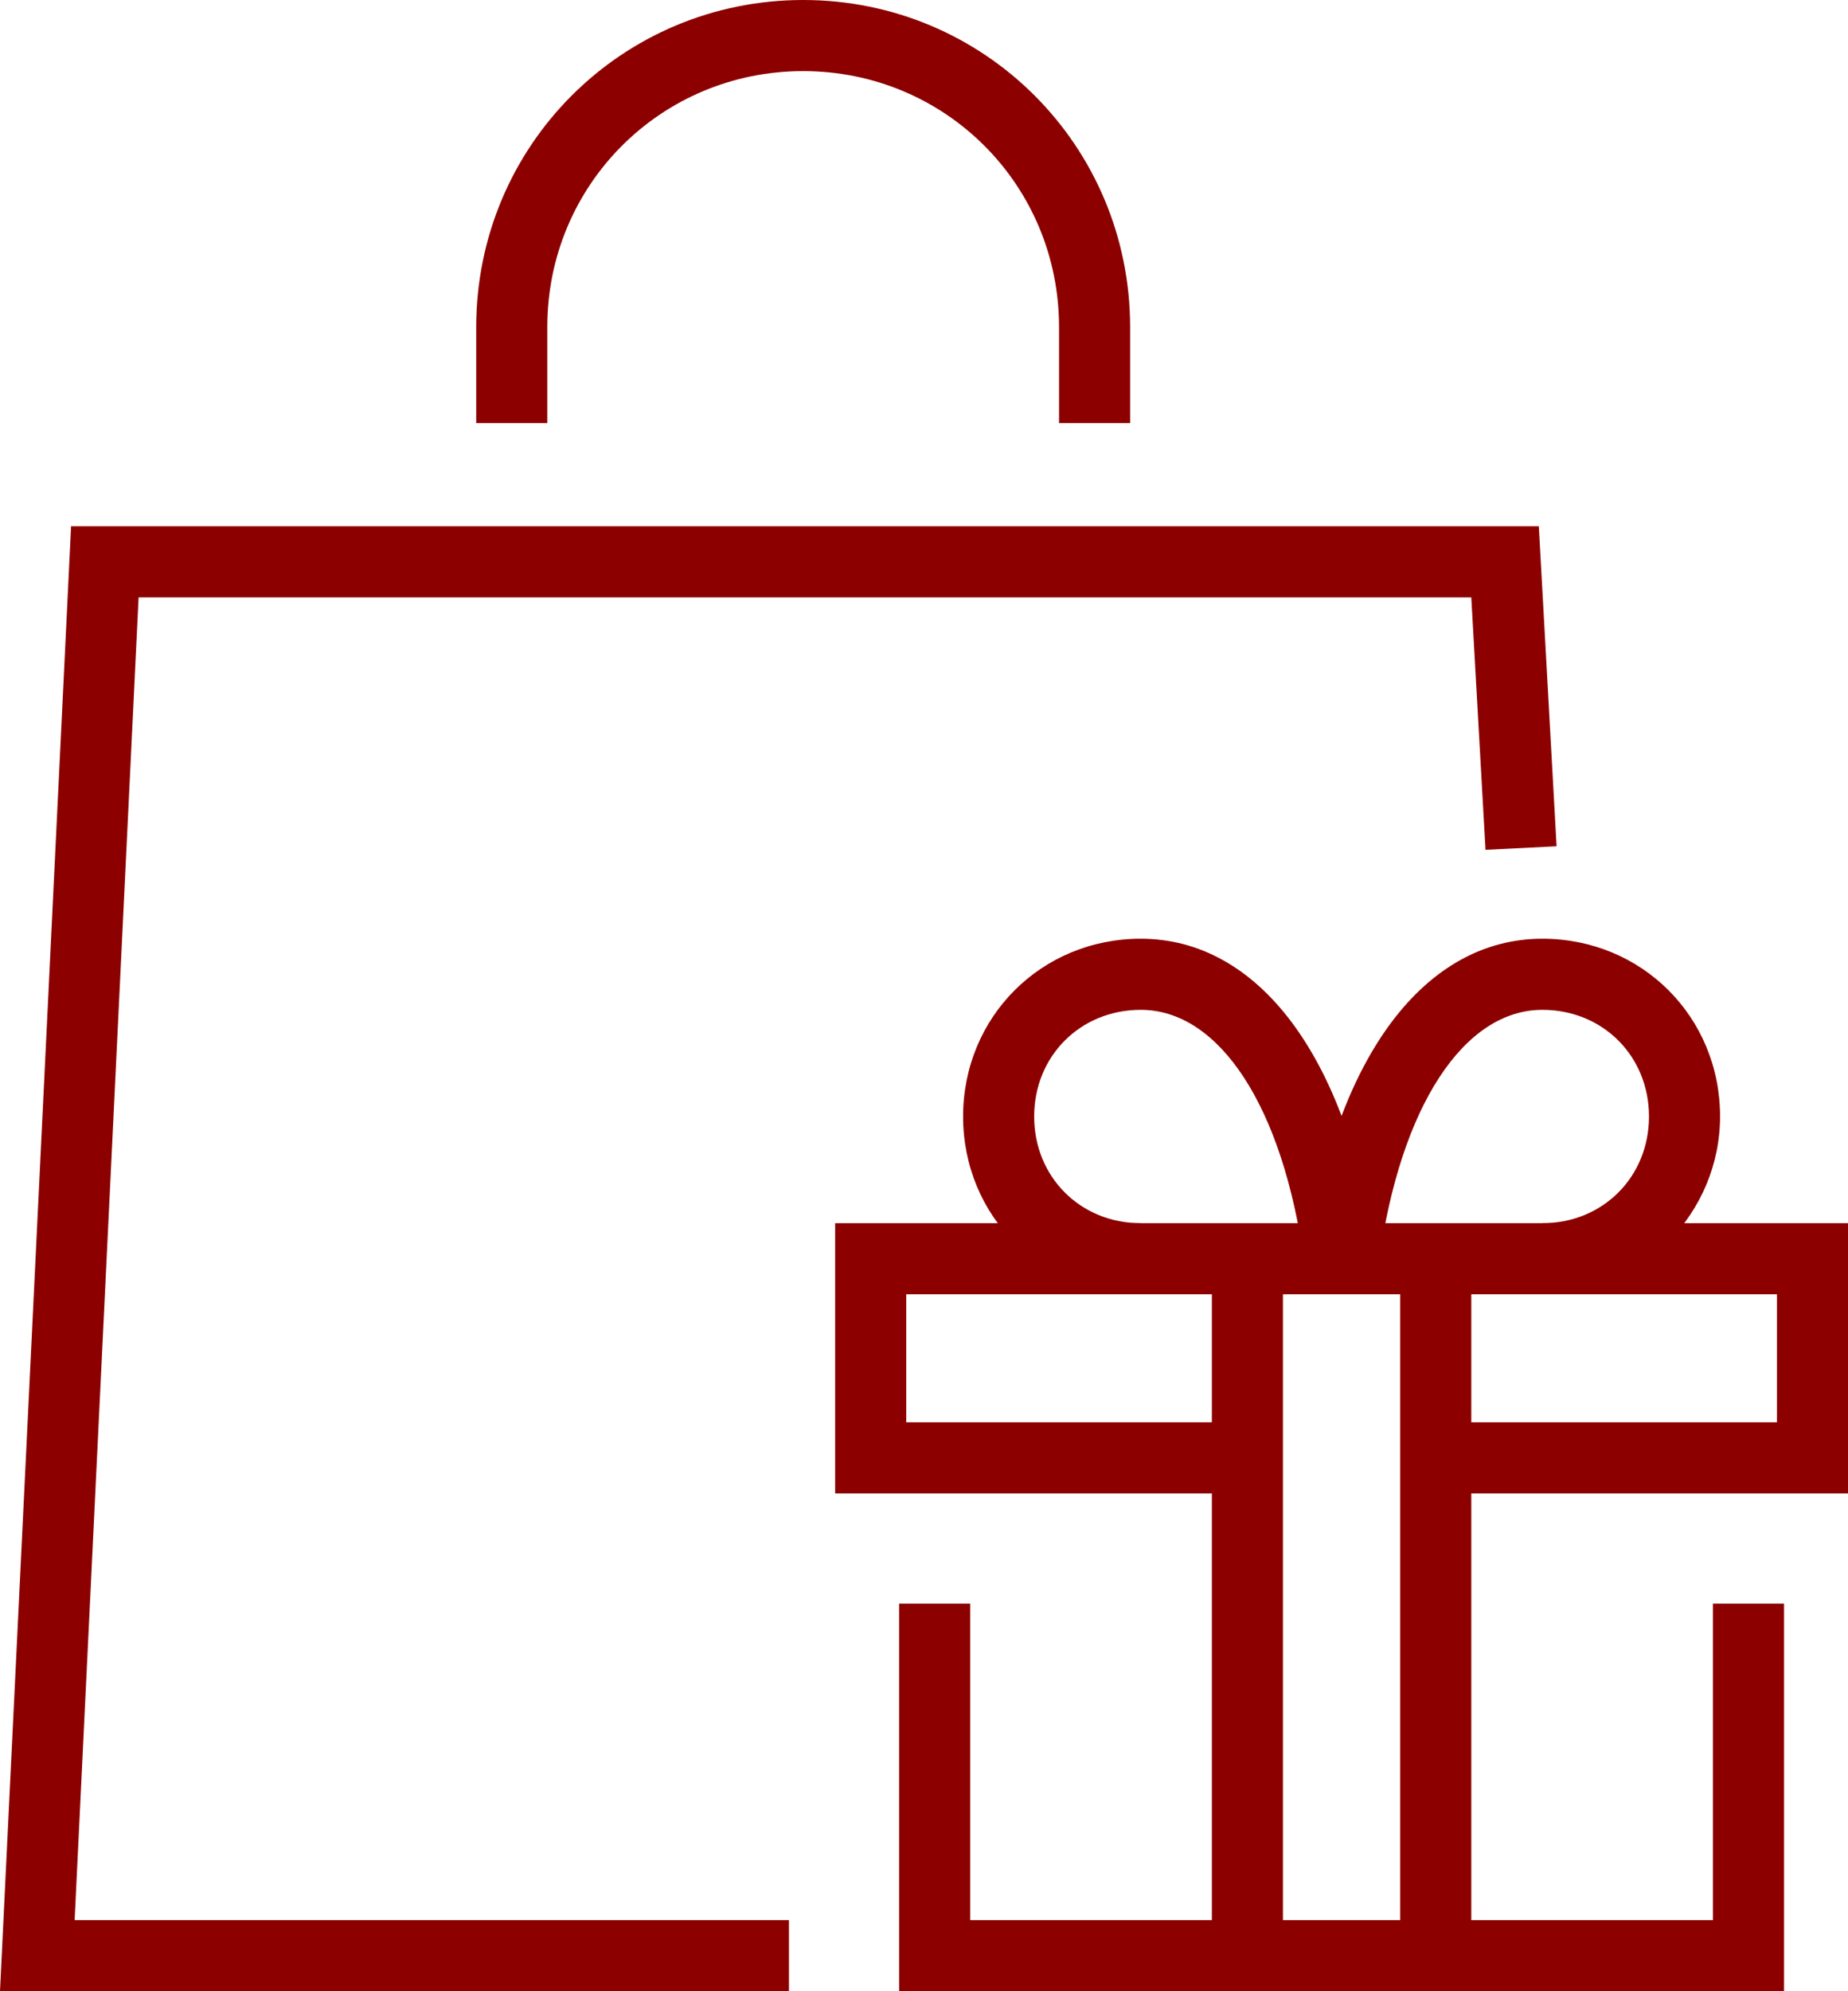
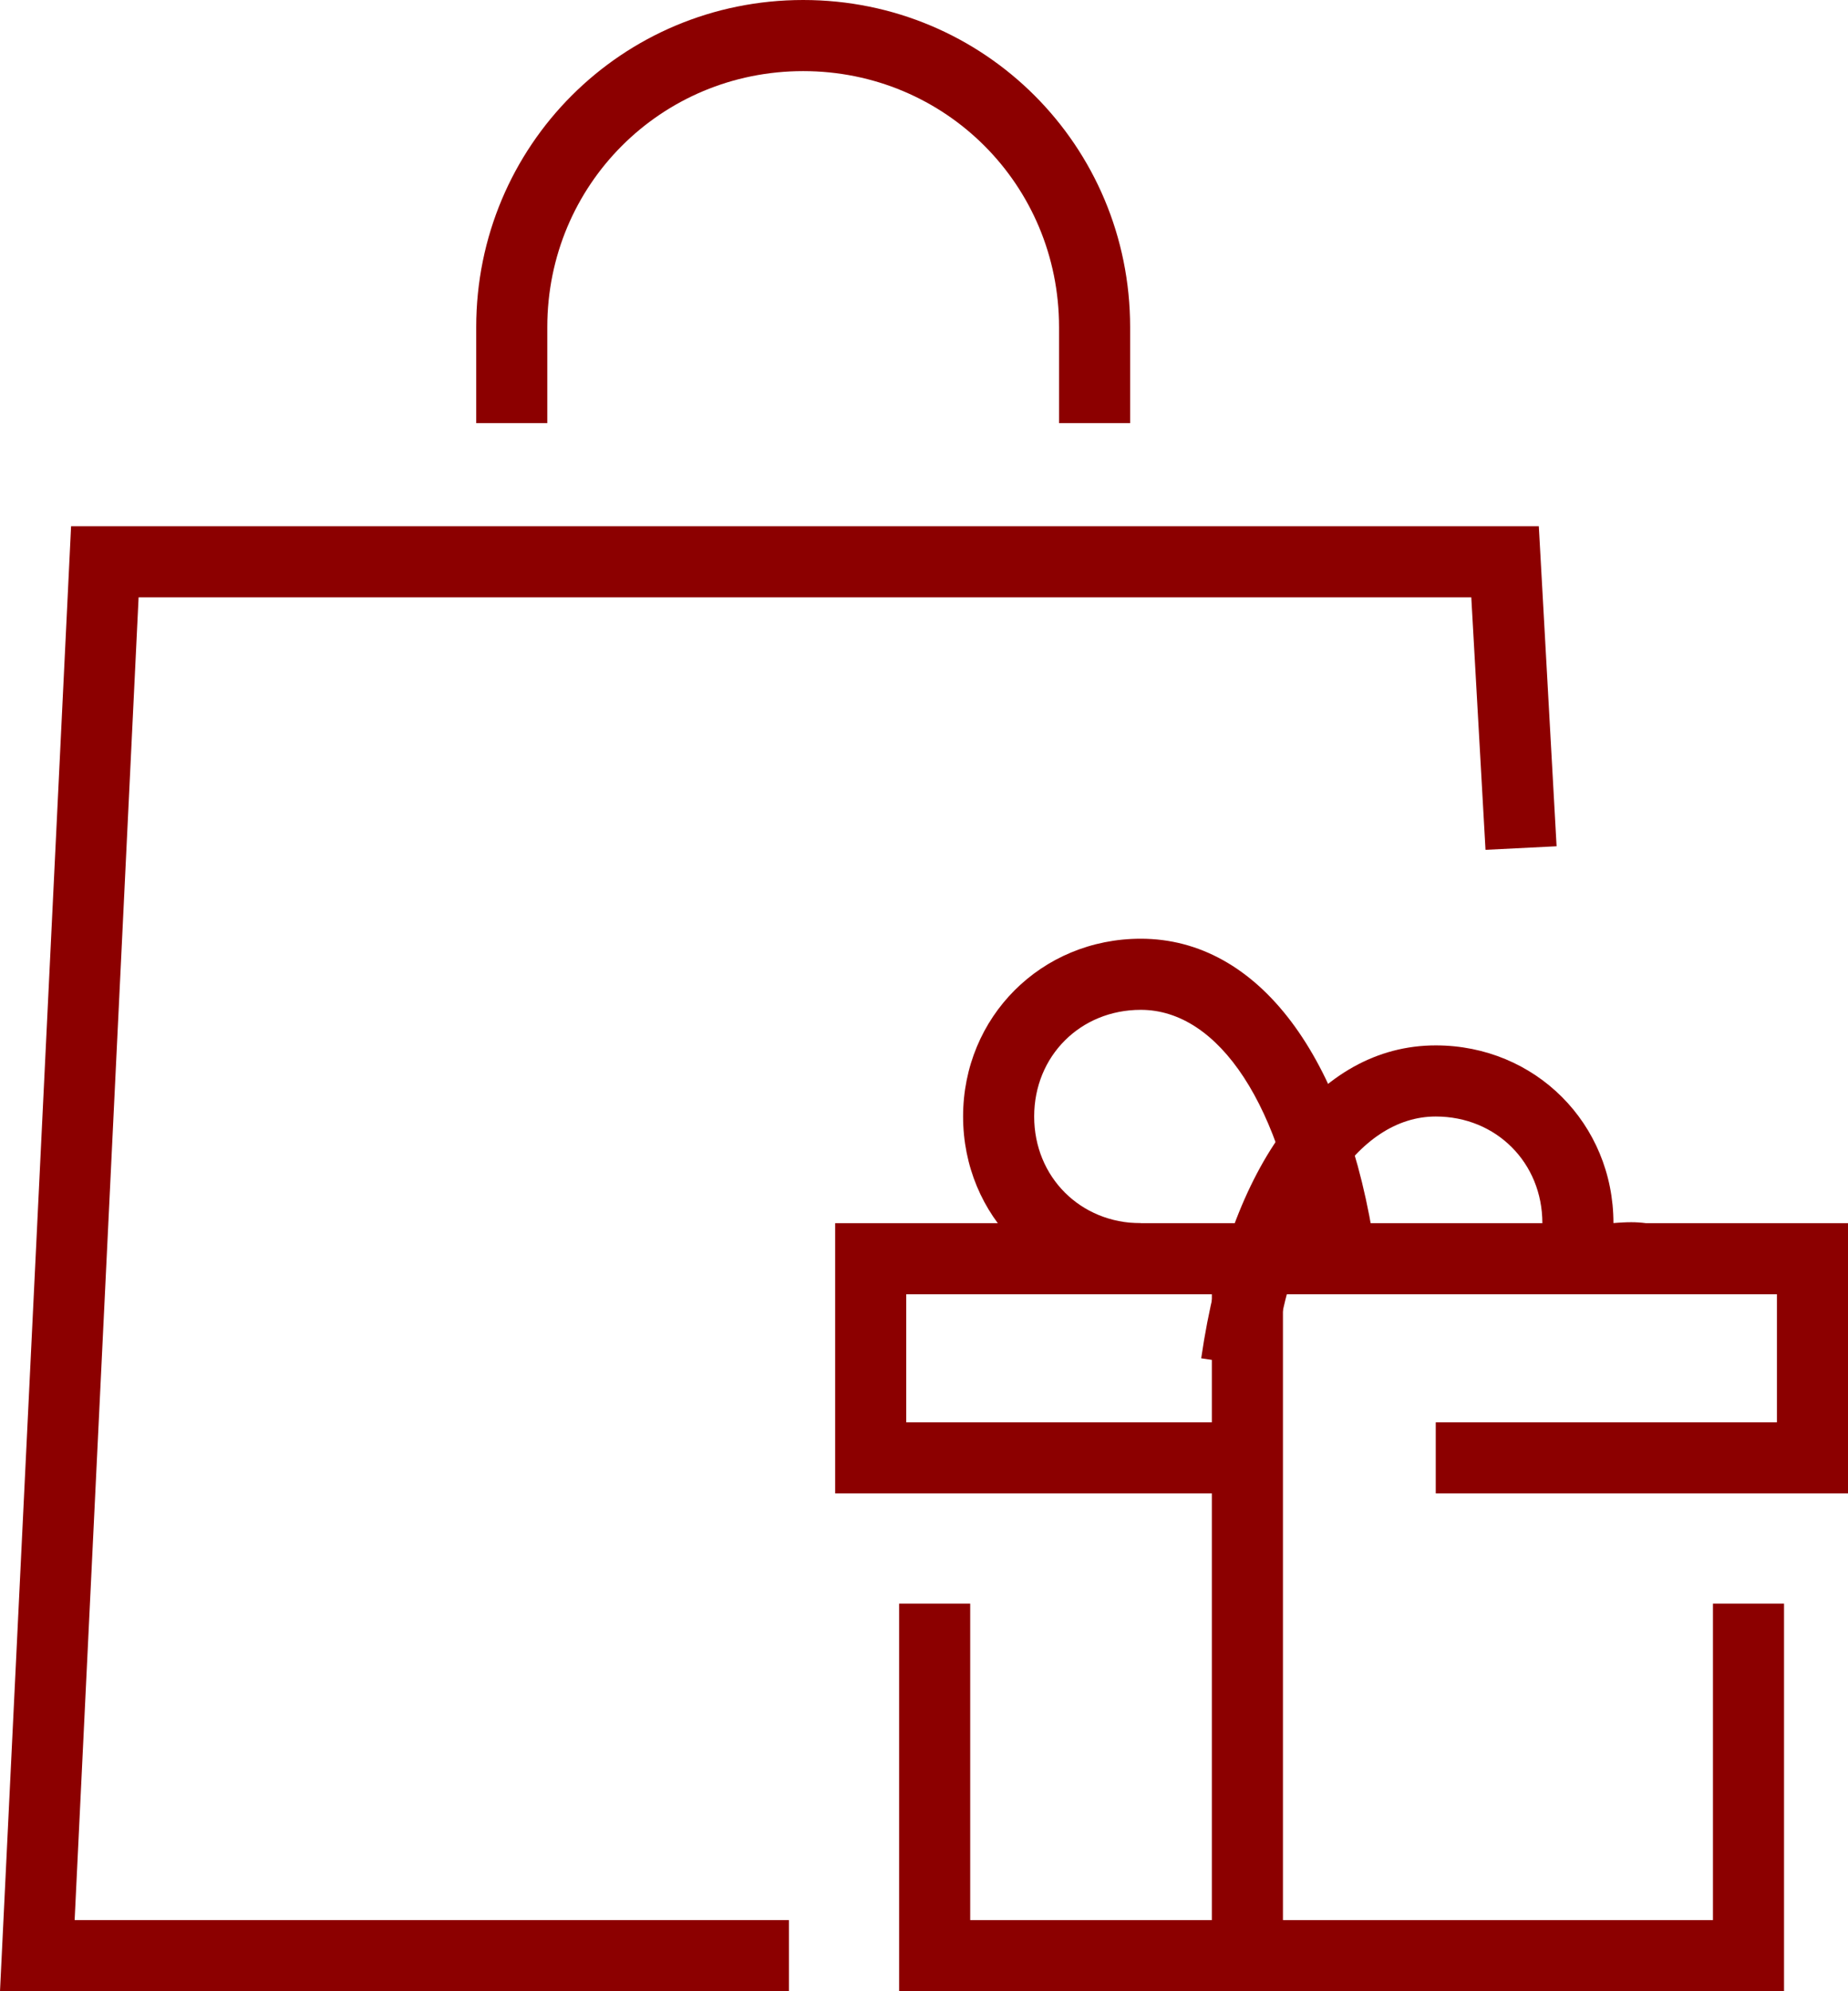
<svg xmlns="http://www.w3.org/2000/svg" version="1.1" id="Layer_1" x="0px" y="0px" viewBox="0 0 52 56" style="enable-background:new 0 0 52 56;" xml:space="preserve">
  <style type="text/css">
	.st0{fill:#8C0000;}
</style>
  <g>
    <g>
      <polygon class="st0" points="50.2,56 25.3,56 25.3,45.1 27.3,45.1 27.3,54 48.2,54 48.2,45.1 50.2,45.1   " />
      <polygon class="st0" points="52,42 40.4,42 40.4,40 50,40 50,36.4 25.5,36.4 25.5,40 35.1,40 35.1,42 23.5,42 23.5,34.4 52,34.4       " />
      <g>
        <rect x="34.1" y="35.5" class="st0" width="2" height="19.4" />
-         <rect x="39.4" y="35.5" class="st0" width="2" height="19.4" />
      </g>
      <g>
-         <path class="st0" d="M43.4,36.4v-2c1.7,0,3-1.3,3-3c0-1.7-1.3-3-3-3c-2.2,0-4,2.7-4.6,7.1l-2-0.3c0.8-5.5,3.3-8.8,6.6-8.8     c2.8,0,5,2.2,5,5C48.4,34.1,46.2,36.4,43.4,36.4z" />
+         <path class="st0" d="M43.4,36.4v-2c0-1.7-1.3-3-3-3c-2.2,0-4,2.7-4.6,7.1l-2-0.3c0.8-5.5,3.3-8.8,6.6-8.8     c2.8,0,5,2.2,5,5C48.4,34.1,46.2,36.4,43.4,36.4z" />
        <path class="st0" d="M32.1,36.4c-2.8,0-5-2.2-5-5c0-2.8,2.2-5,5-5c3.3,0,5.8,3.3,6.6,8.8l-2,0.3c-0.6-4.4-2.4-7.1-4.6-7.1     c-1.7,0-3,1.3-3,3c0,1.7,1.3,3,3,3V36.4z" />
      </g>
    </g>
    <path class="st0" d="M31.8,11.9h-2V9.2c0-4-3.2-7.2-7.2-7.2c-4,0-7.2,3.2-7.2,7.2v2.7h-2V9.2c0-5.1,4.1-9.2,9.2-9.2   c5.1,0,9.2,4.1,9.2,9.2V11.9z" />
    <polygon class="st0" points="22.2,56 0,56 2,14.8 43.3,14.8 43.8,23.8 41.8,23.9 41.4,16.8 3.9,16.8 2.1,54 22.2,54  " />
  </g>
</svg>